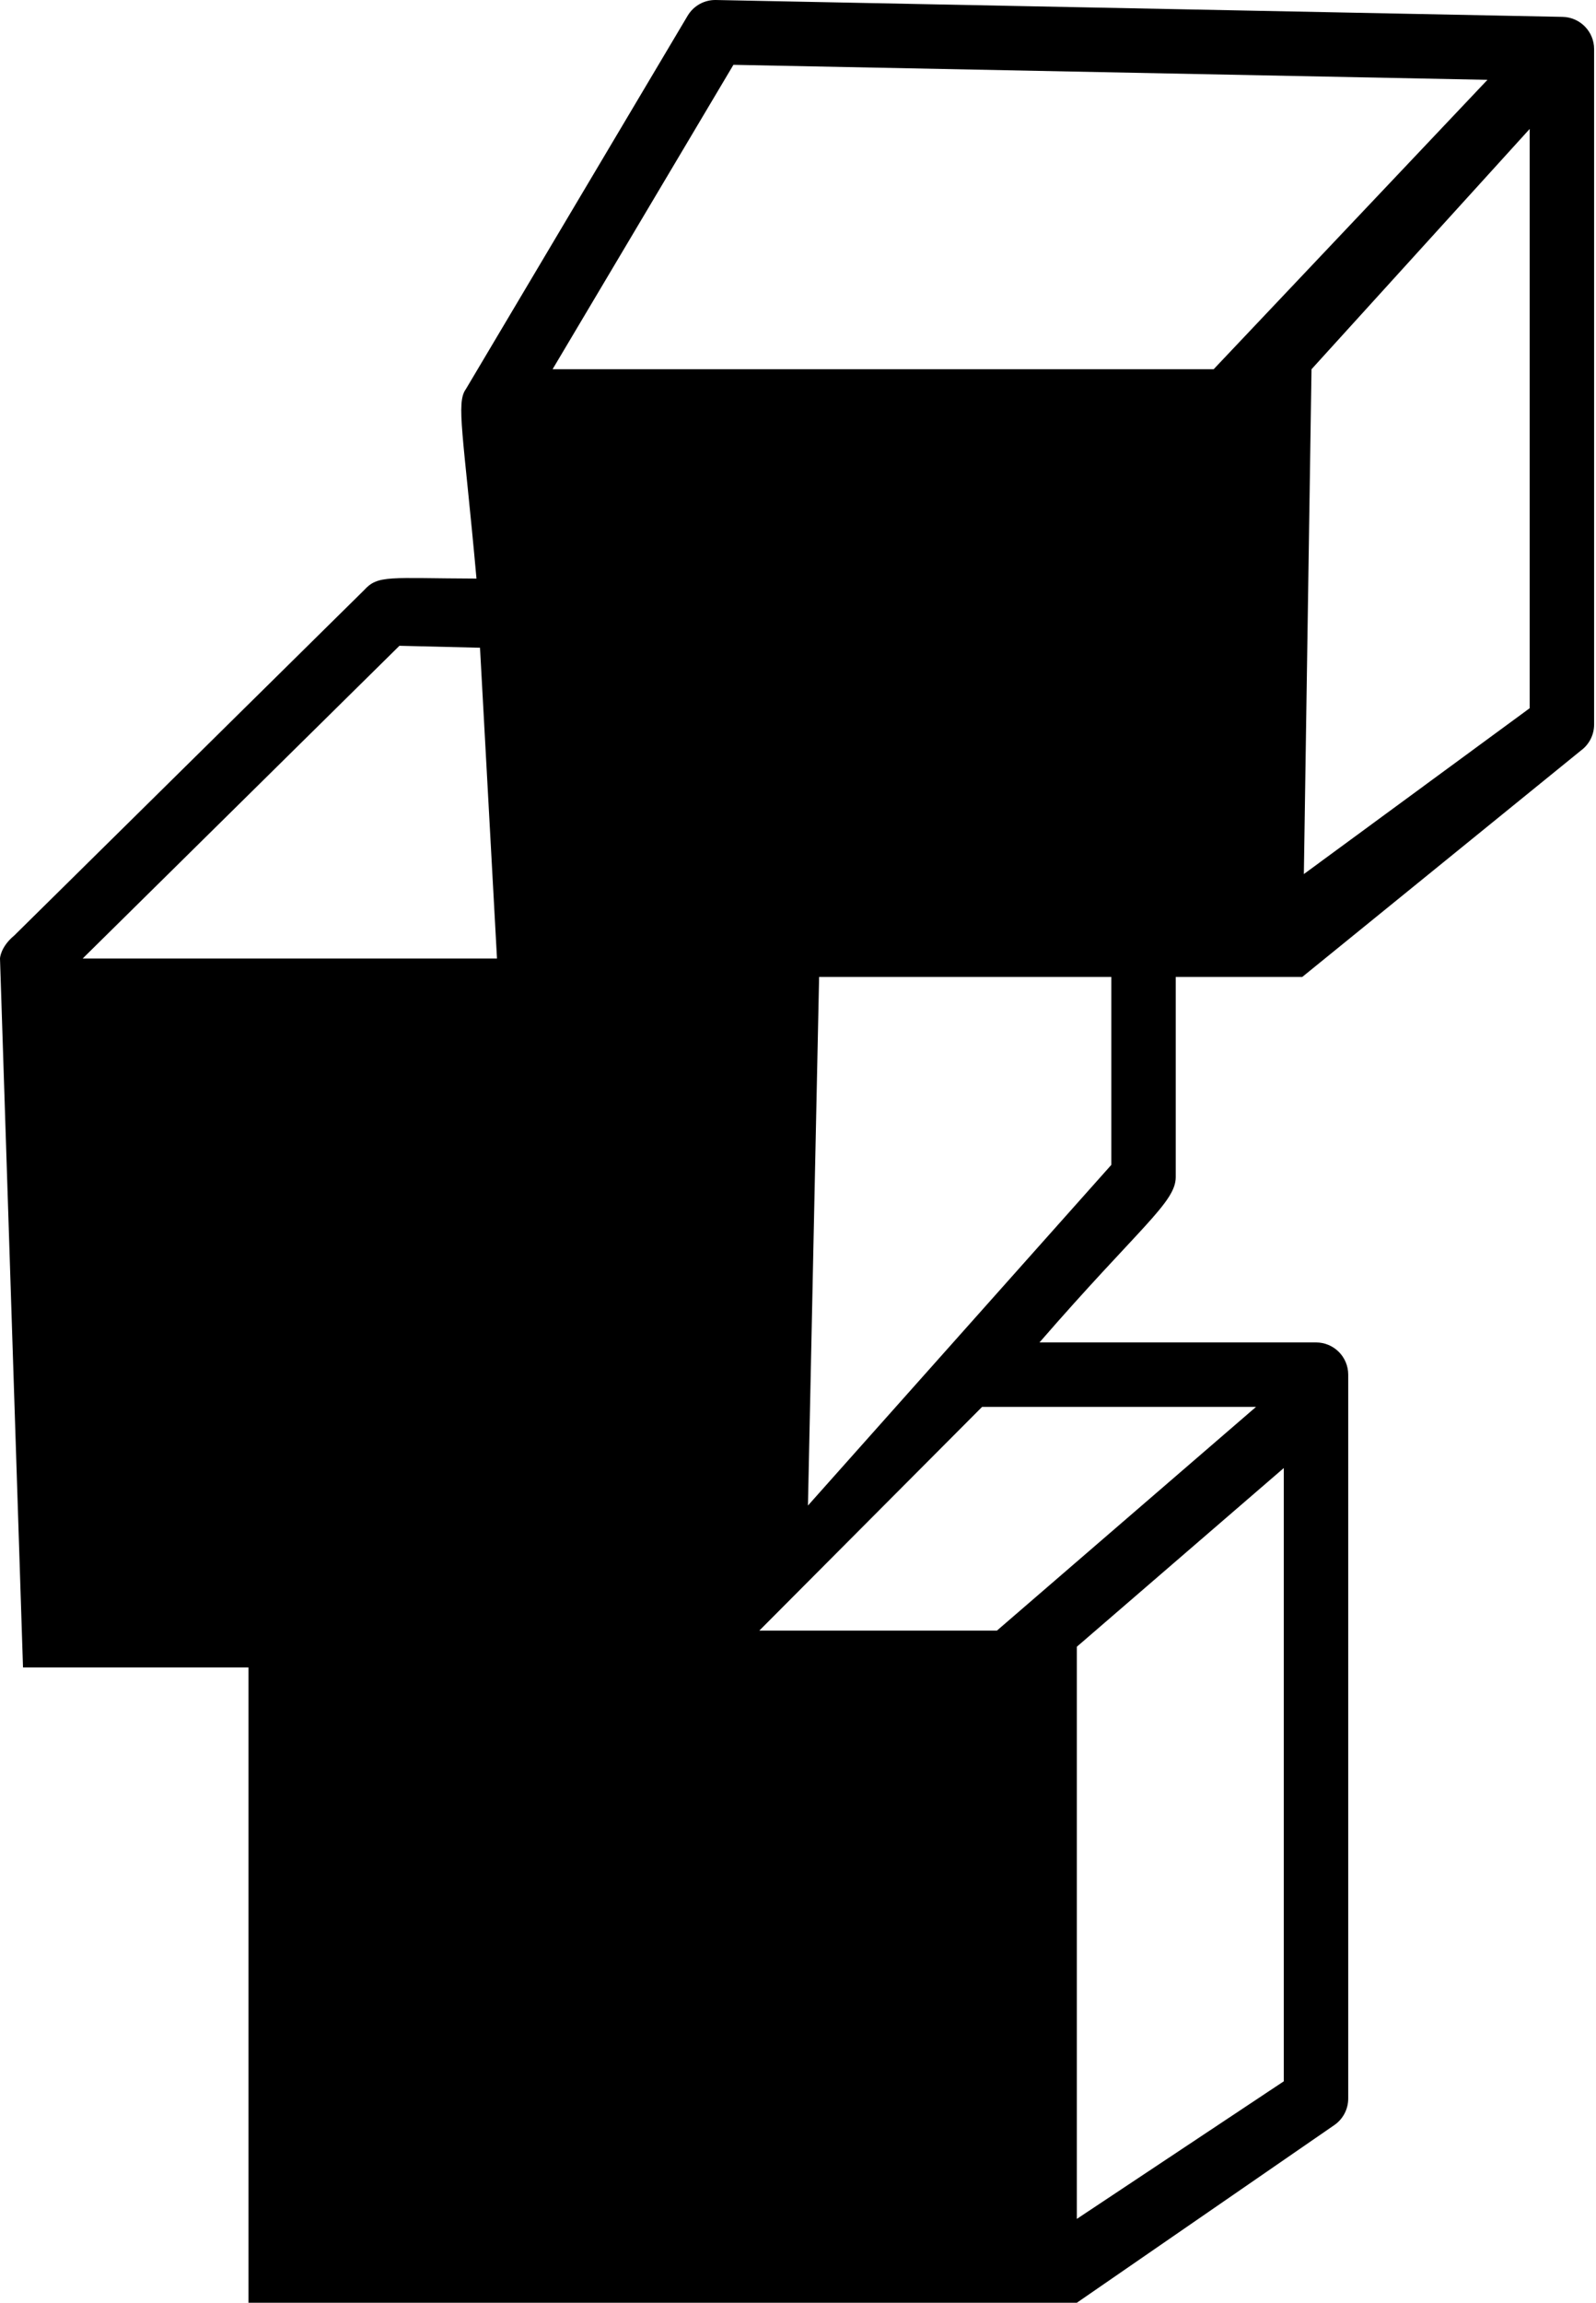
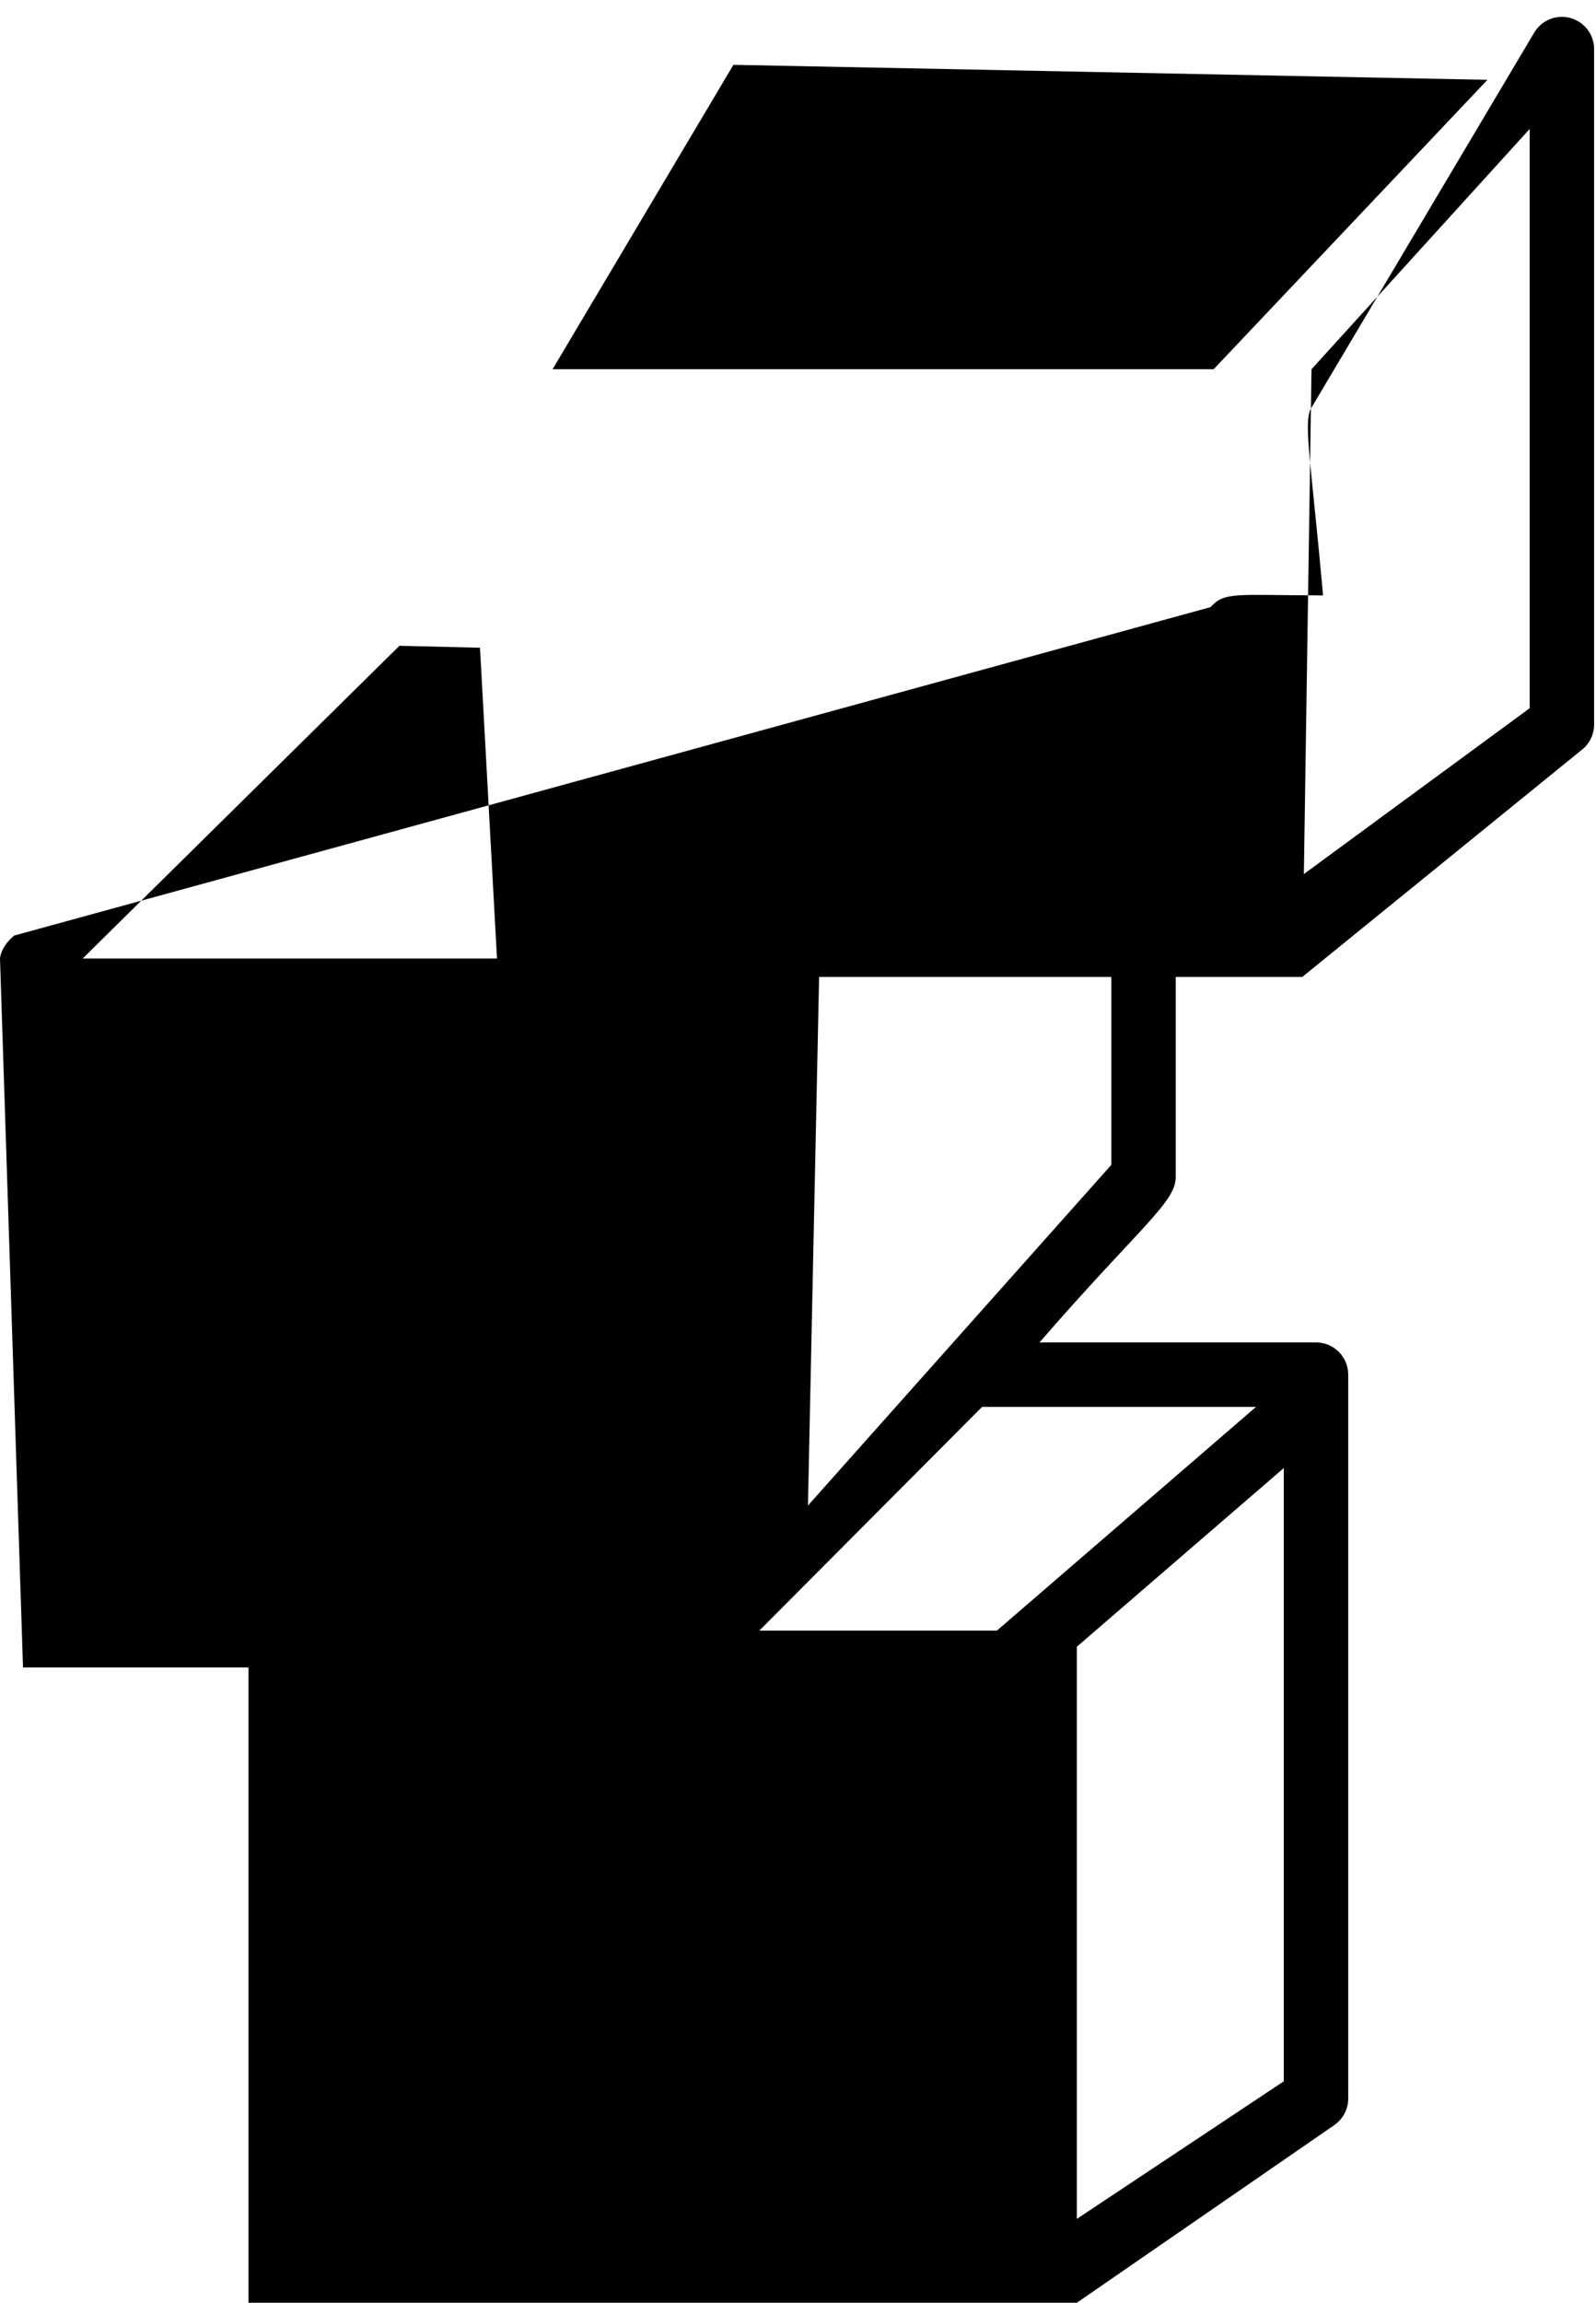
<svg xmlns="http://www.w3.org/2000/svg" version="1.1" width="355px" height="512px">
-   <path d="M261.519,261.73v-44.521h28.153l61.982-50.341c1.838-1.35,2.925-3.495,2.925-5.776V10.914c0-3.901-3.122-7.086-7.022-7.164L159.25,0.002c-2.584-0.06-4.985,1.286-6.302,3.503l-49.325,83.013c-2.225,3.055-0.542,9.915,2.36,42.125c-19.533-0.063-21.89-0.872-25.035,2.604L3.156,208.015C0.065,210.589,0,213.115,0,213.115L5.118,370.746l50.156,0V512h184.244l57.168-39.43c1.998-1.328,3.2-3.569,3.2-5.968V305.643c0-3.957-3.208-7.165-7.165-7.165h-61.507C253.399,272.931,261.524,267.365,261.519,261.73z M163.136,14.412l167.716,3.339l-60.9,64.347H122.908L163.136,14.412z M18.39,213.115l70.458-69.531l17.92,0.436l3.779,69.095H18.39z M239.518,493.355V366.141l46.037-39.734v136.354L239.518,493.355z M279.381,312.808l-57.643,49.75h-52.848l49.558-49.75H279.381z M247.189,259.002l-67.476,75.743l2.483-117.535h64.993V259.002z M290.019,194.342l1.701-112.245l48.53-53.429v128.796L290.019,194.342z" />
+   <path d="M261.519,261.73v-44.521h28.153l61.982-50.341c1.838-1.35,2.925-3.495,2.925-5.776V10.914c0-3.901-3.122-7.086-7.022-7.164c-2.584-0.06-4.985,1.286-6.302,3.503l-49.325,83.013c-2.225,3.055-0.542,9.915,2.36,42.125c-19.533-0.063-21.89-0.872-25.035,2.604L3.156,208.015C0.065,210.589,0,213.115,0,213.115L5.118,370.746l50.156,0V512h184.244l57.168-39.43c1.998-1.328,3.2-3.569,3.2-5.968V305.643c0-3.957-3.208-7.165-7.165-7.165h-61.507C253.399,272.931,261.524,267.365,261.519,261.73z M163.136,14.412l167.716,3.339l-60.9,64.347H122.908L163.136,14.412z M18.39,213.115l70.458-69.531l17.92,0.436l3.779,69.095H18.39z M239.518,493.355V366.141l46.037-39.734v136.354L239.518,493.355z M279.381,312.808l-57.643,49.75h-52.848l49.558-49.75H279.381z M247.189,259.002l-67.476,75.743l2.483-117.535h64.993V259.002z M290.019,194.342l1.701-112.245l48.53-53.429v128.796L290.019,194.342z" />
</svg>